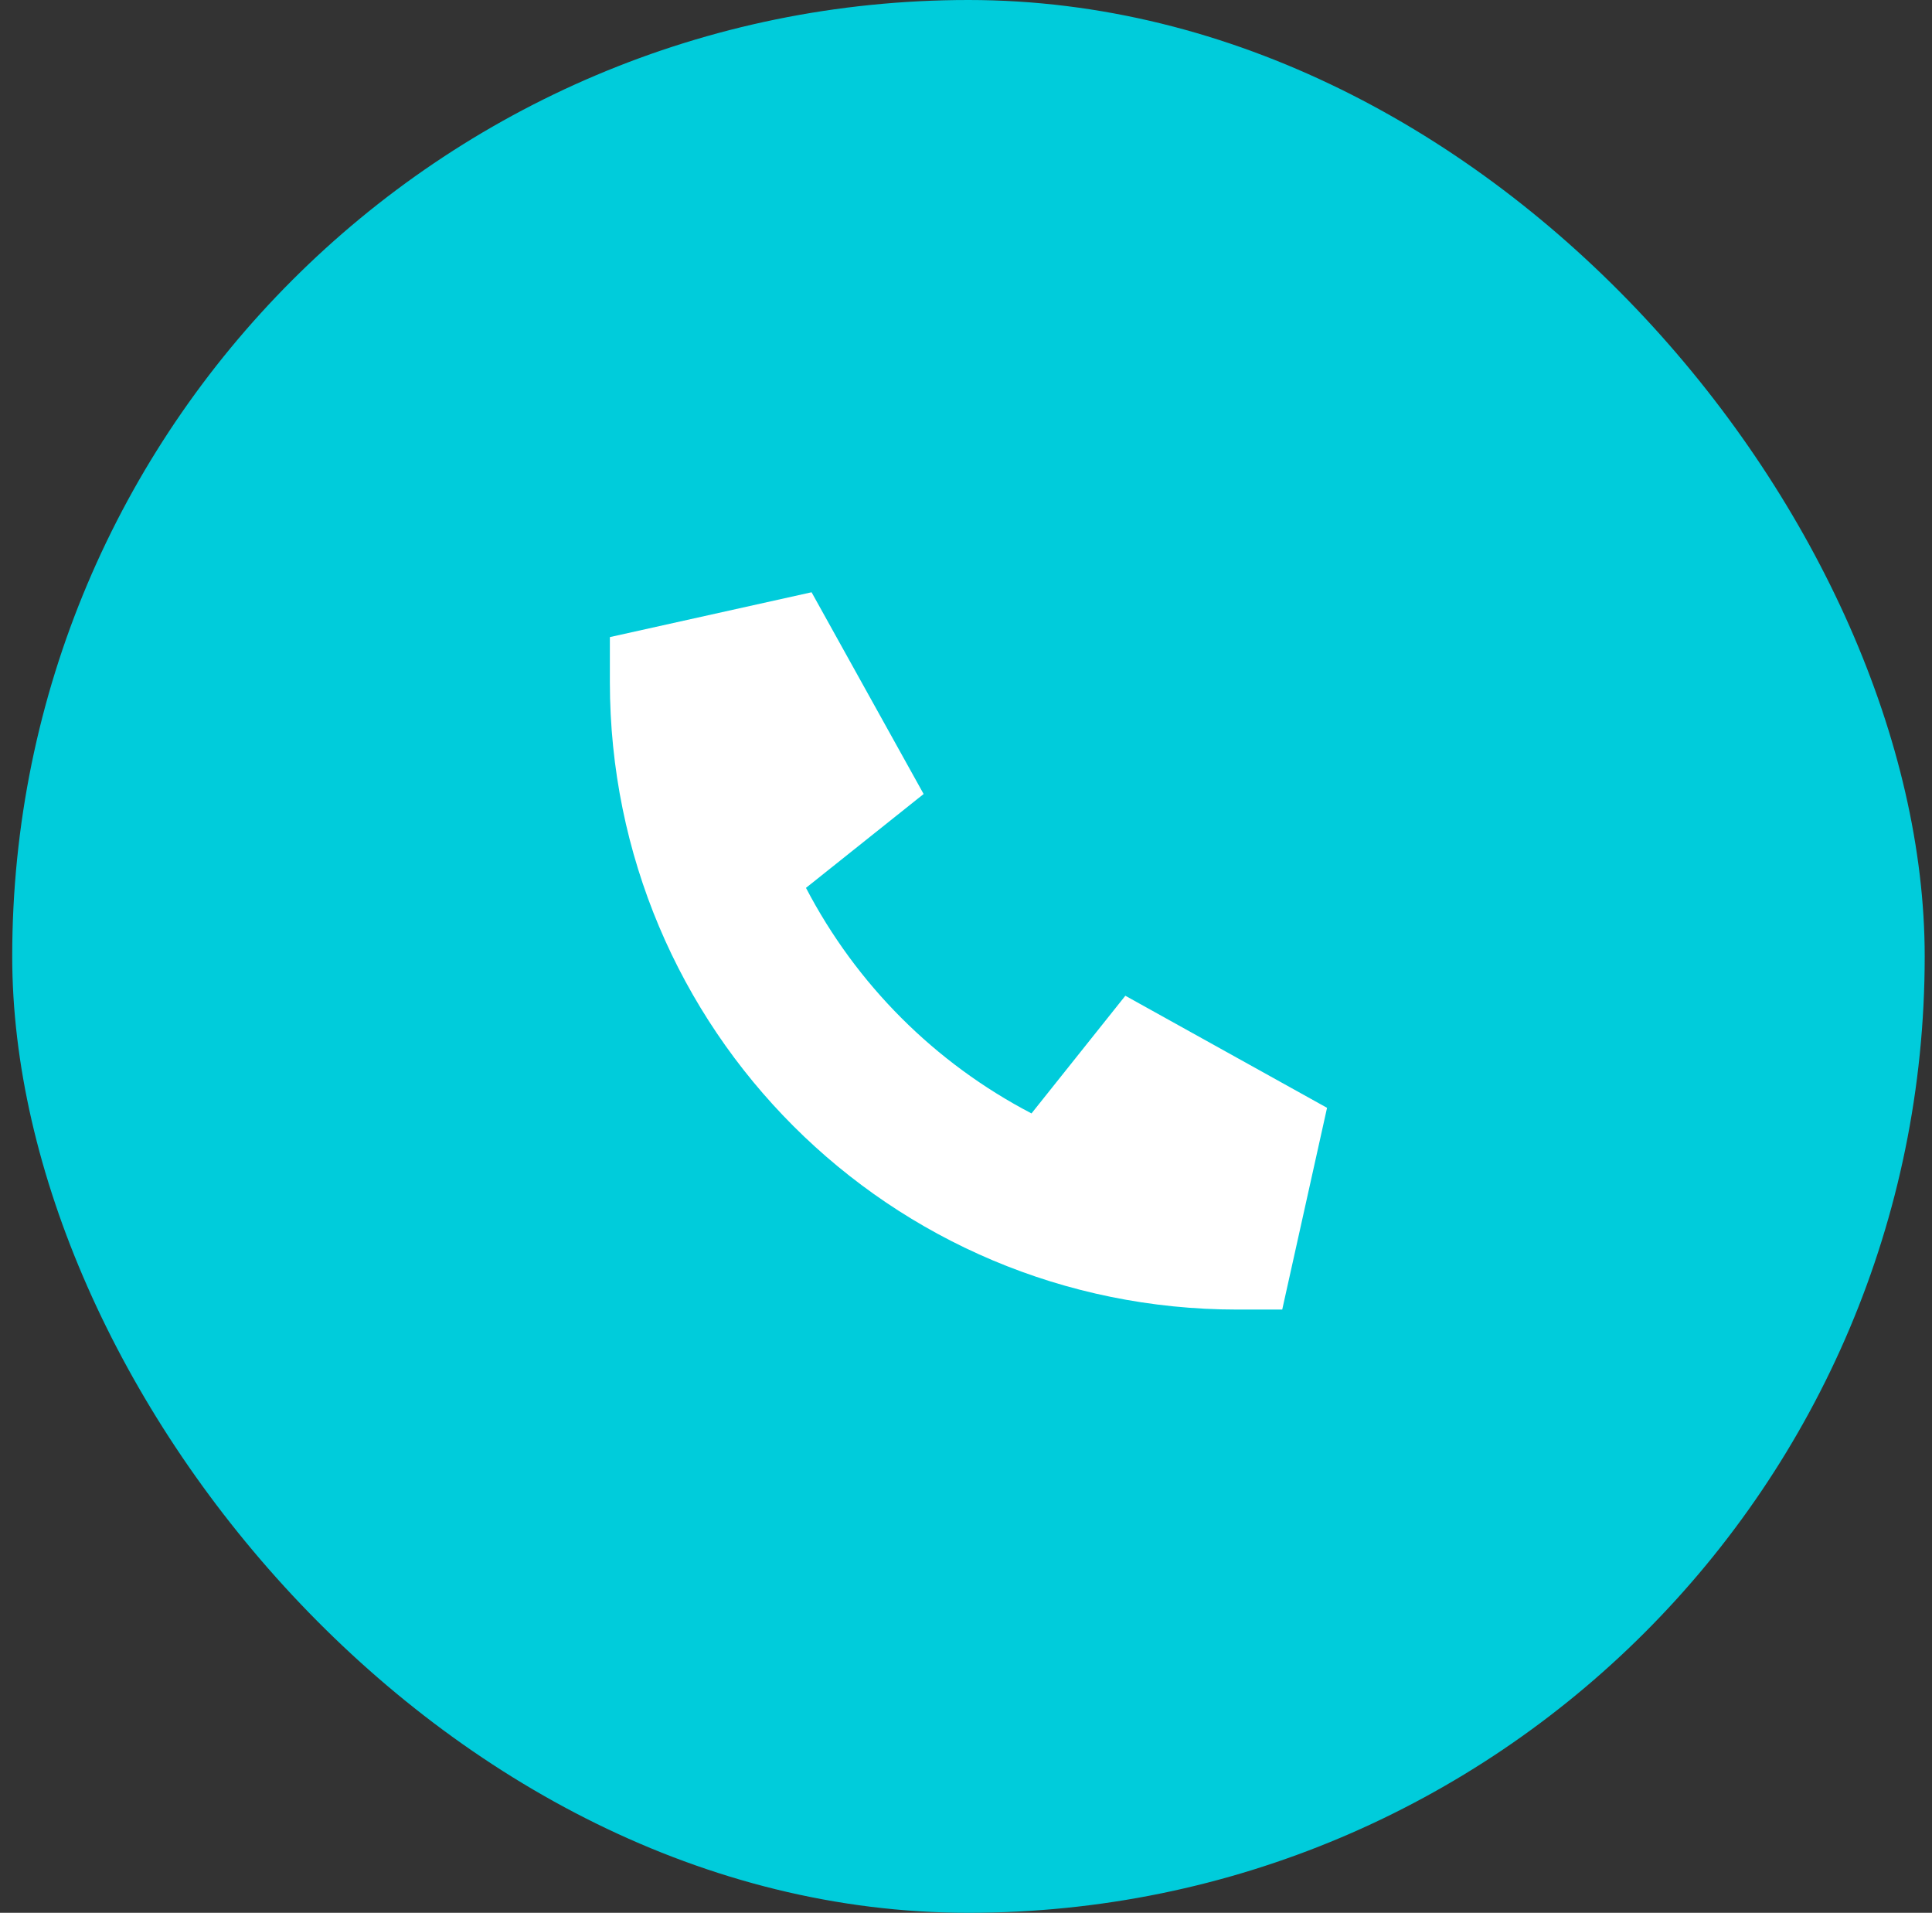
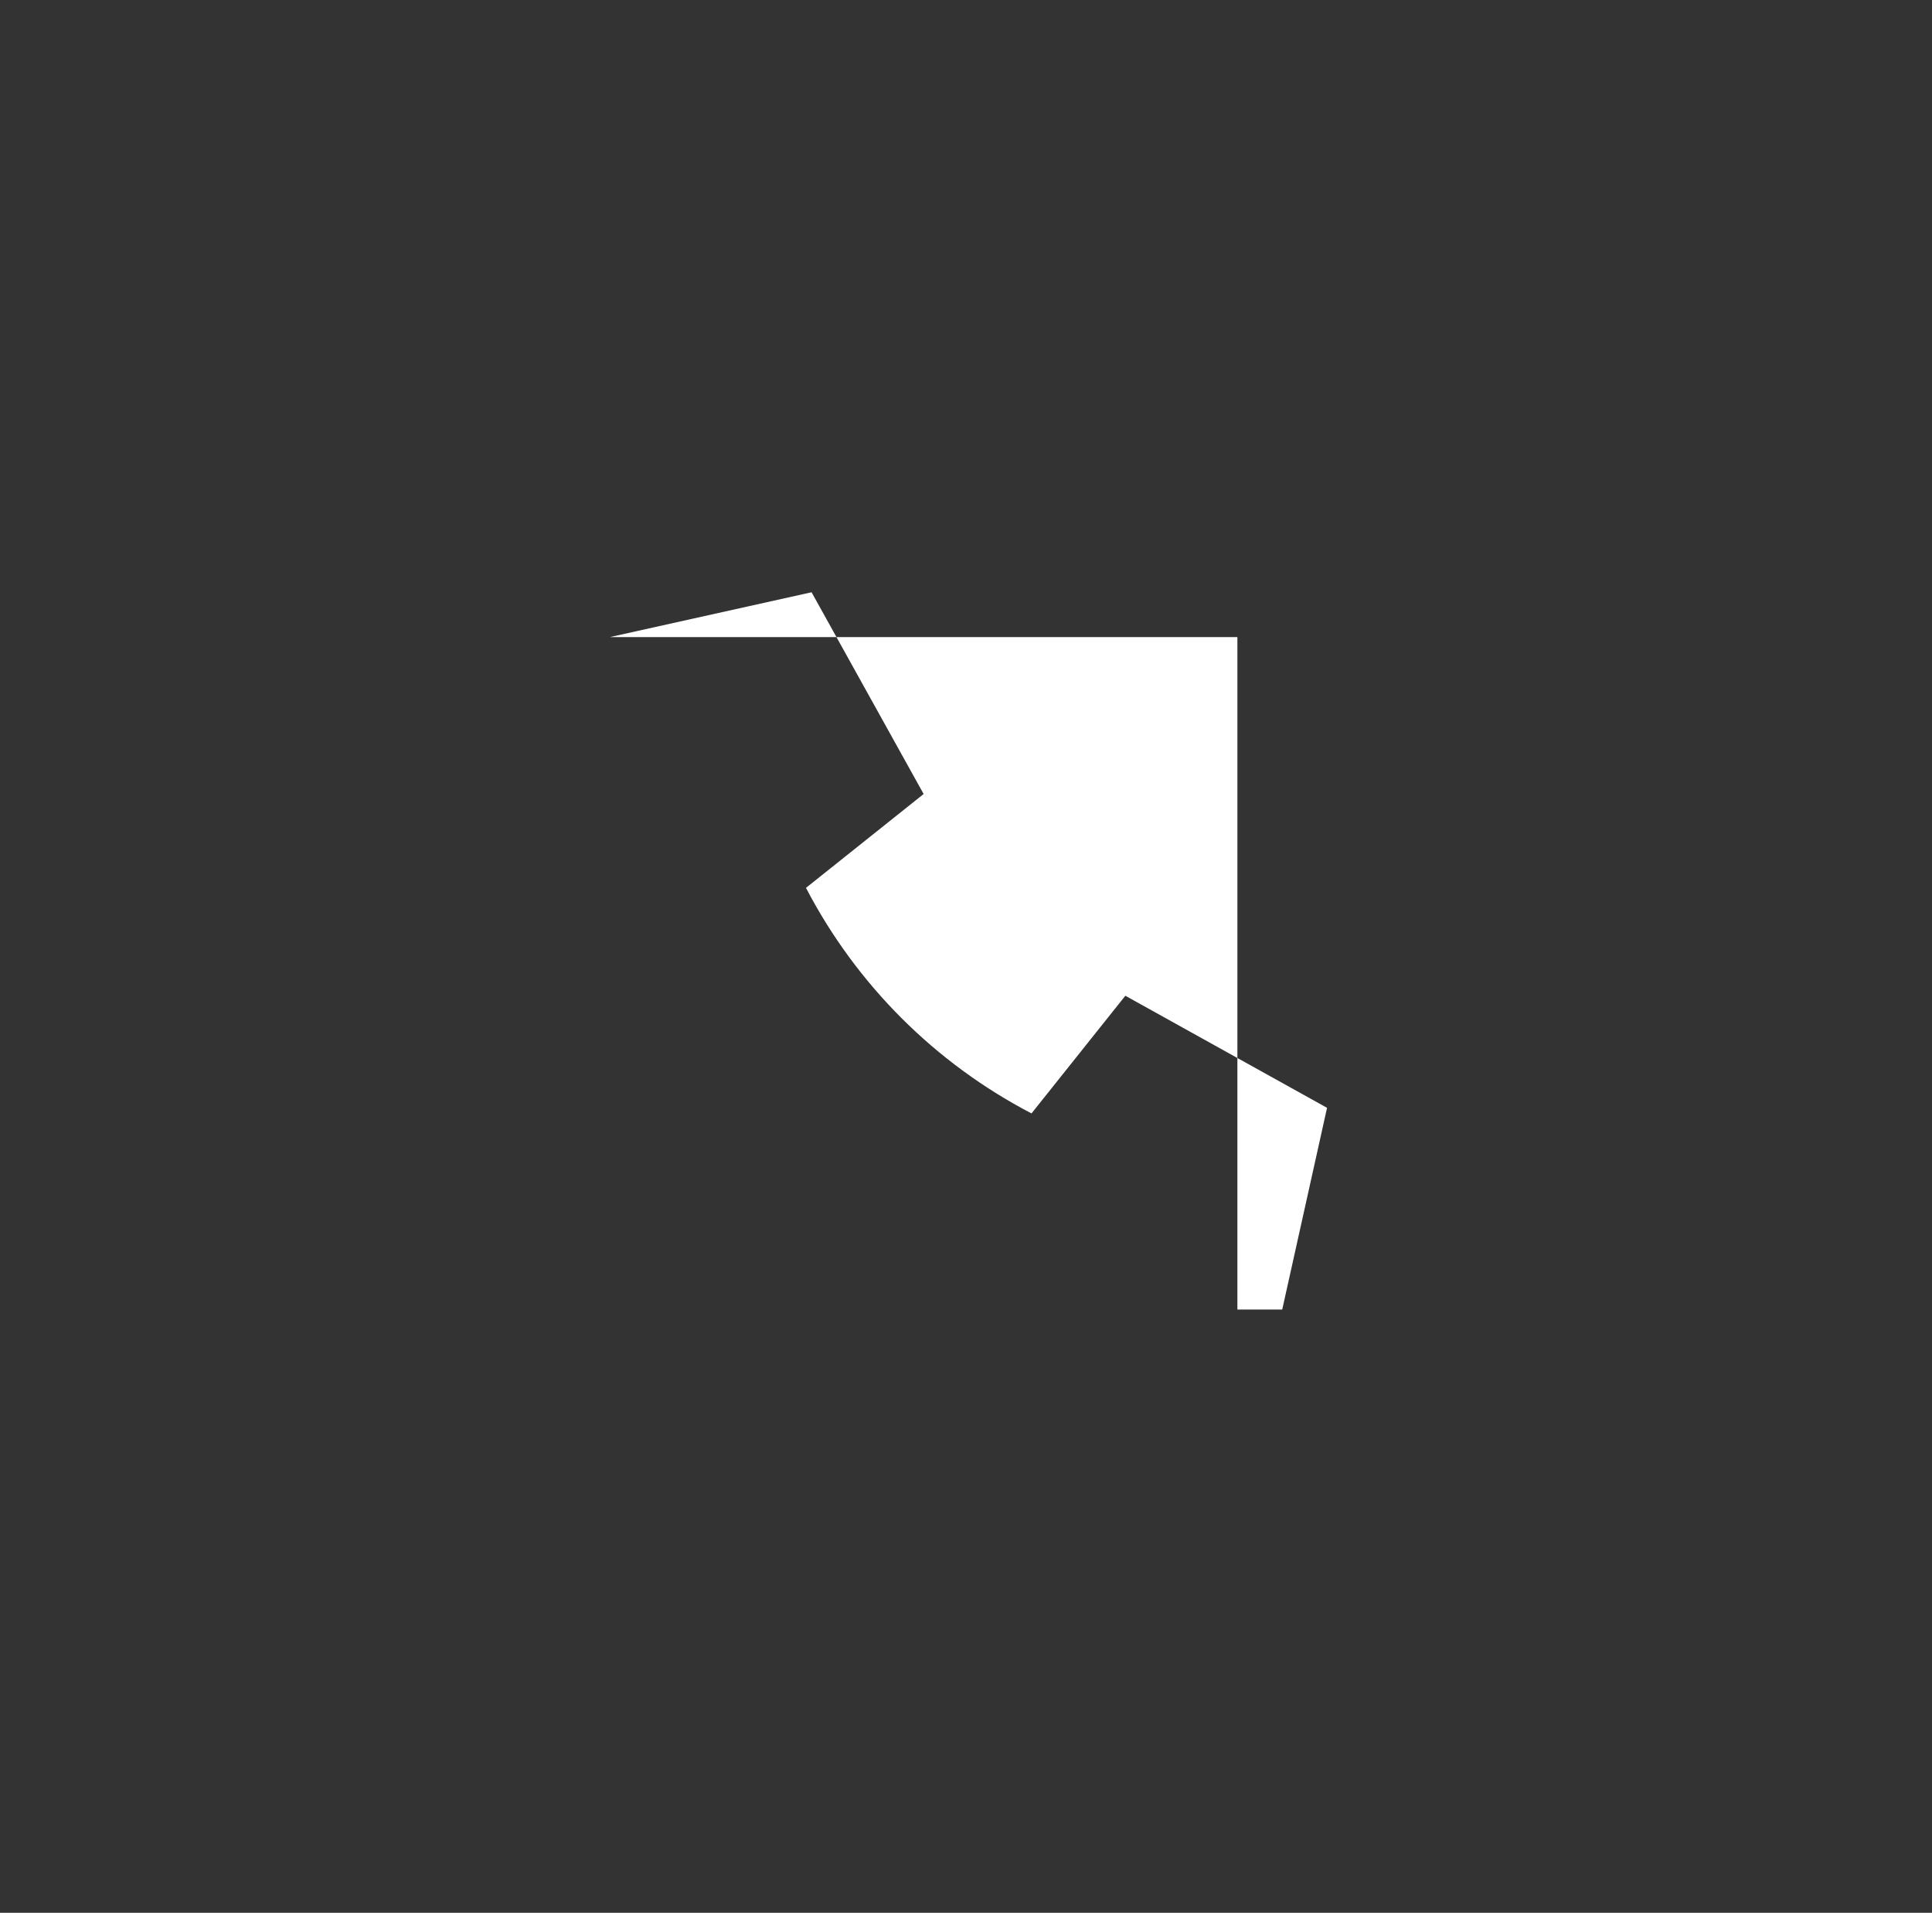
<svg xmlns="http://www.w3.org/2000/svg" width="99" height="98" viewBox="0 0 99 98" fill="none">
  <rect x="0" y="0" width="99" height="98" fill="#333333" stroke="none" />
-   <rect x="0.626" width="98" height="98" rx="49" fill="#00CCDB" />
-   <path d="M31.251 32.641L41.587 30.344L47.329 40.68L41.3 45.489C43.884 50.441 47.903 54.461 52.856 57.045L57.665 51.016L68.001 56.758L65.704 67.094H63.407C45.606 67.094 31.251 52.738 31.251 34.938V32.641Z" fill="white" />
+   <path d="M31.251 32.641L41.587 30.344L47.329 40.68L41.3 45.489C43.884 50.441 47.903 54.461 52.856 57.045L57.665 51.016L68.001 56.758L65.704 67.094H63.407V32.641Z" fill="white" />
</svg>